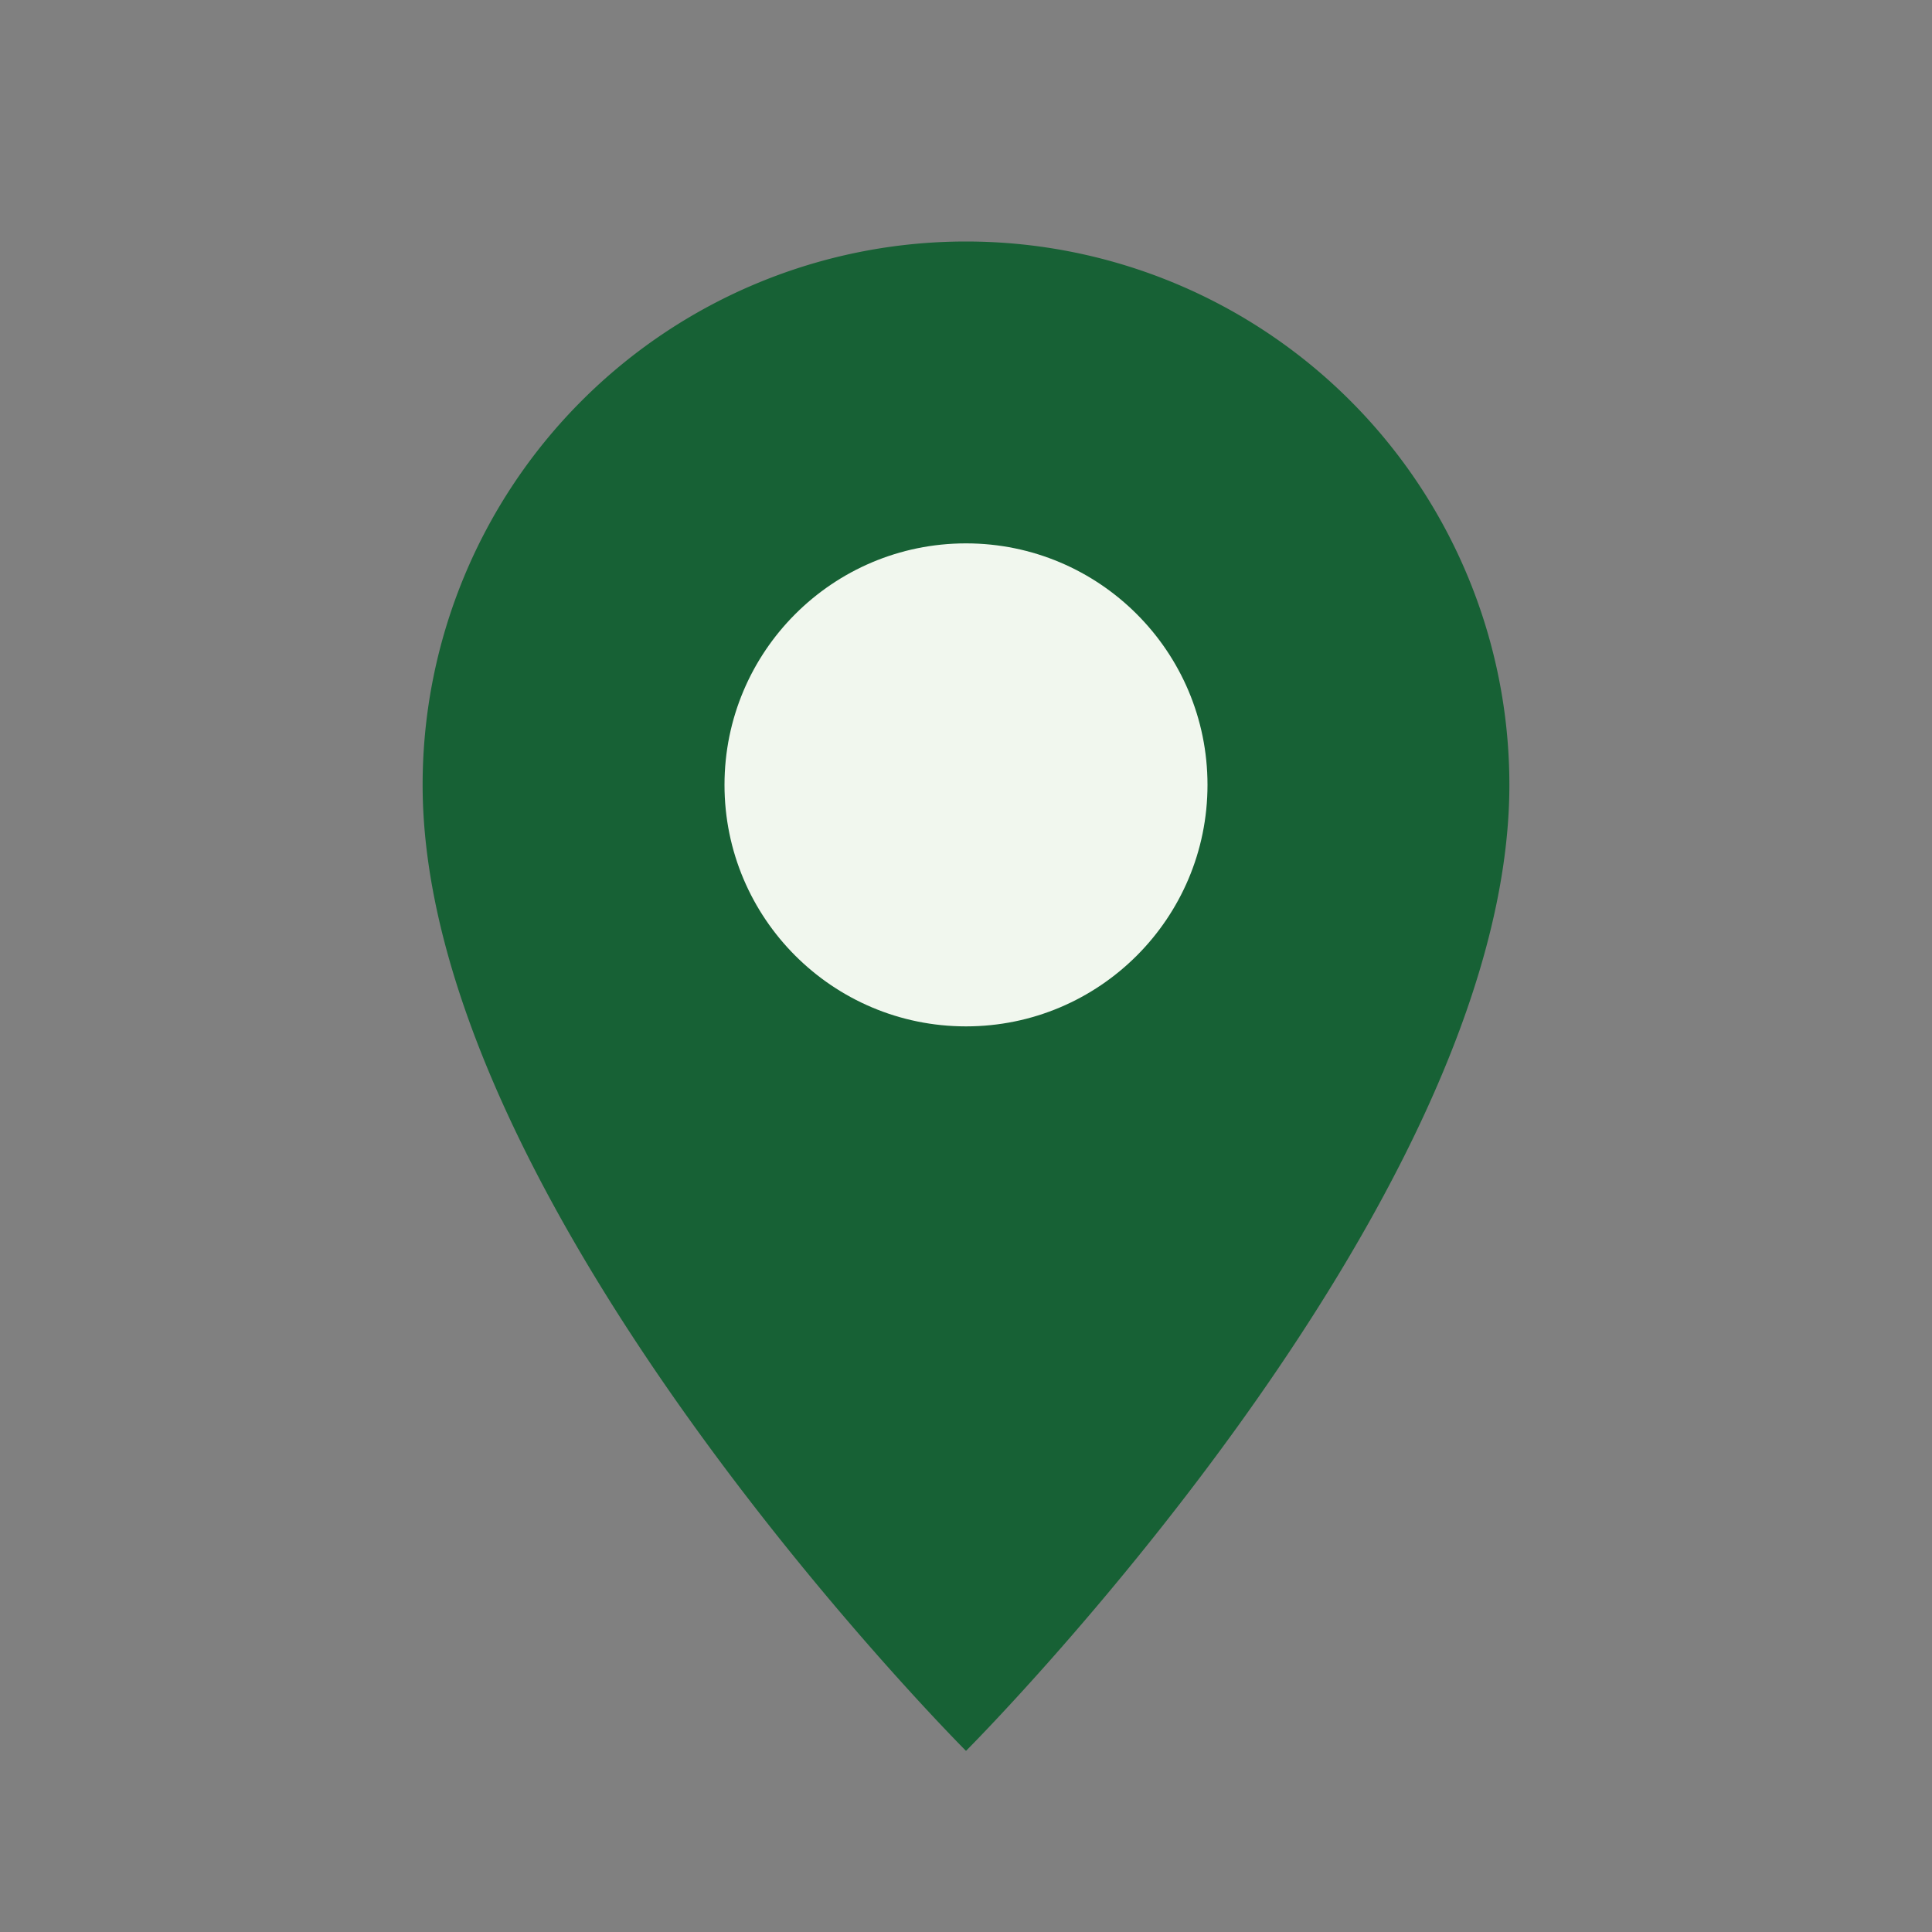
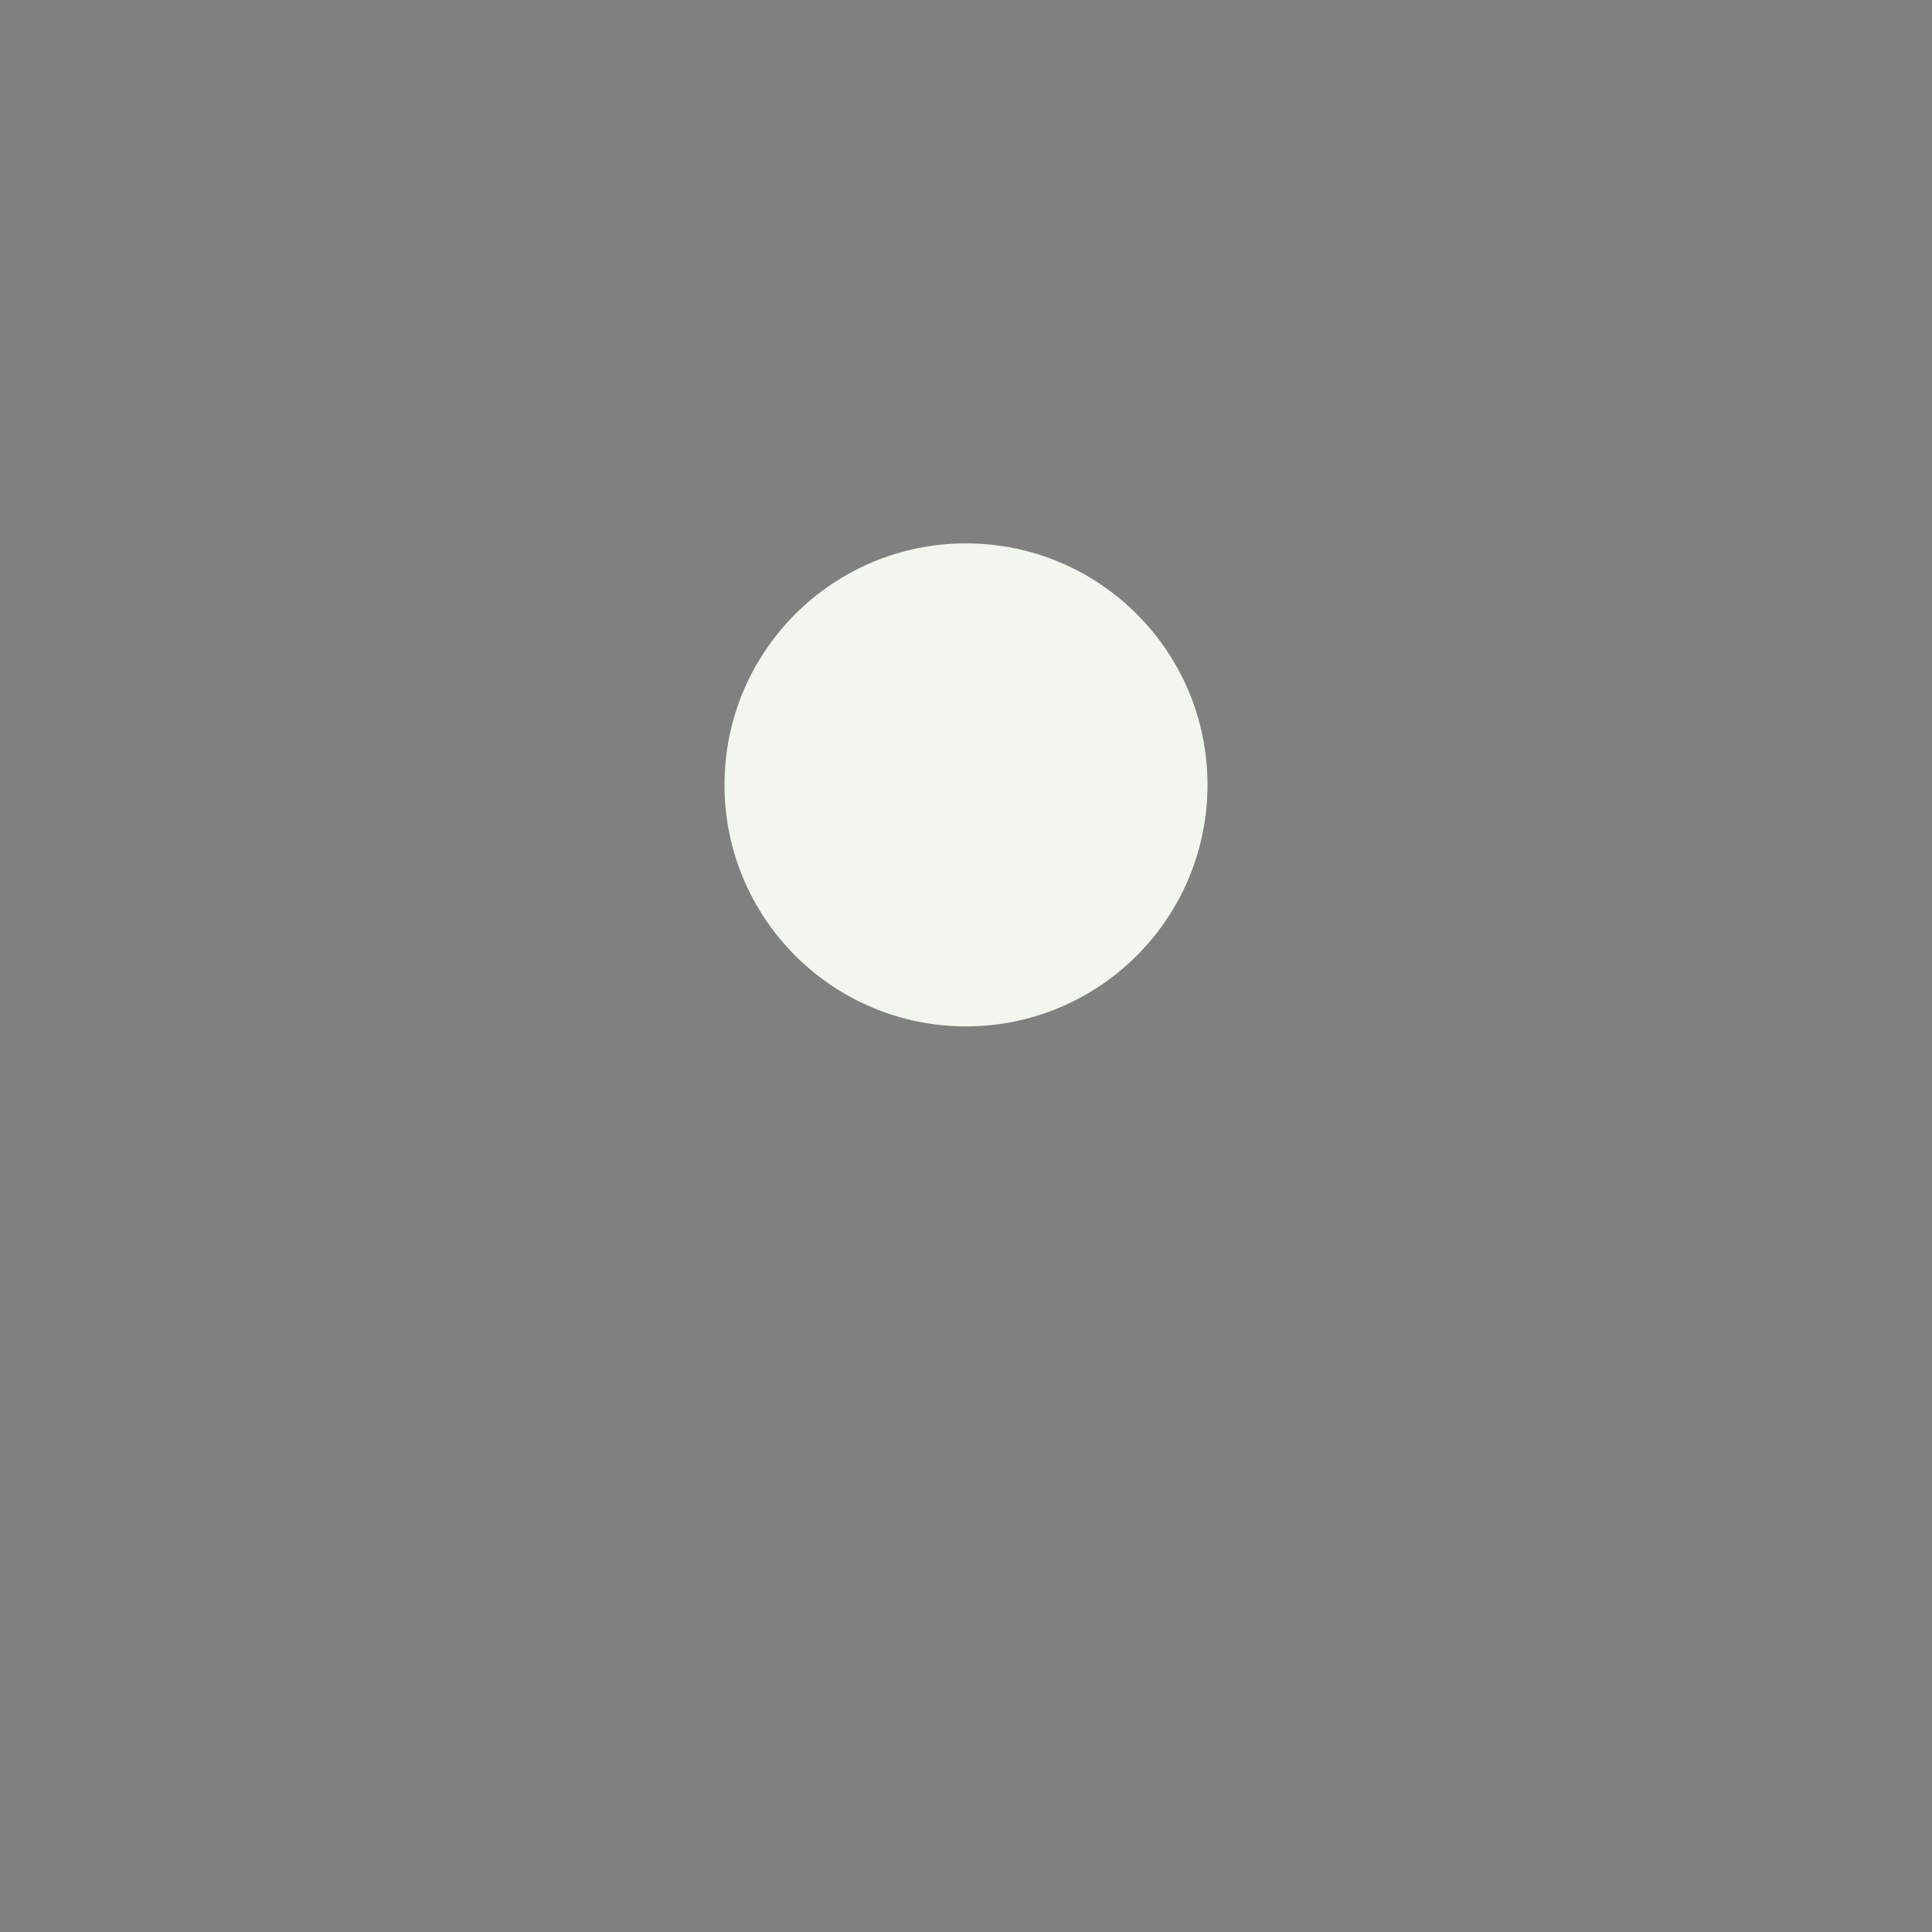
<svg xmlns="http://www.w3.org/2000/svg" width="32" height="32" viewBox="0 0 32 32">
  <rect x="0" y="0" width="32" height="32" fill="#808080" stroke="none" />
-   <path d="M16 29S7 20 7 13a9 9 0 1 1 18 0c0 7-9 16-9 16z" fill="#176135" />
  <circle cx="16" cy="13" r="4" fill="#F1F7EE" />
</svg>